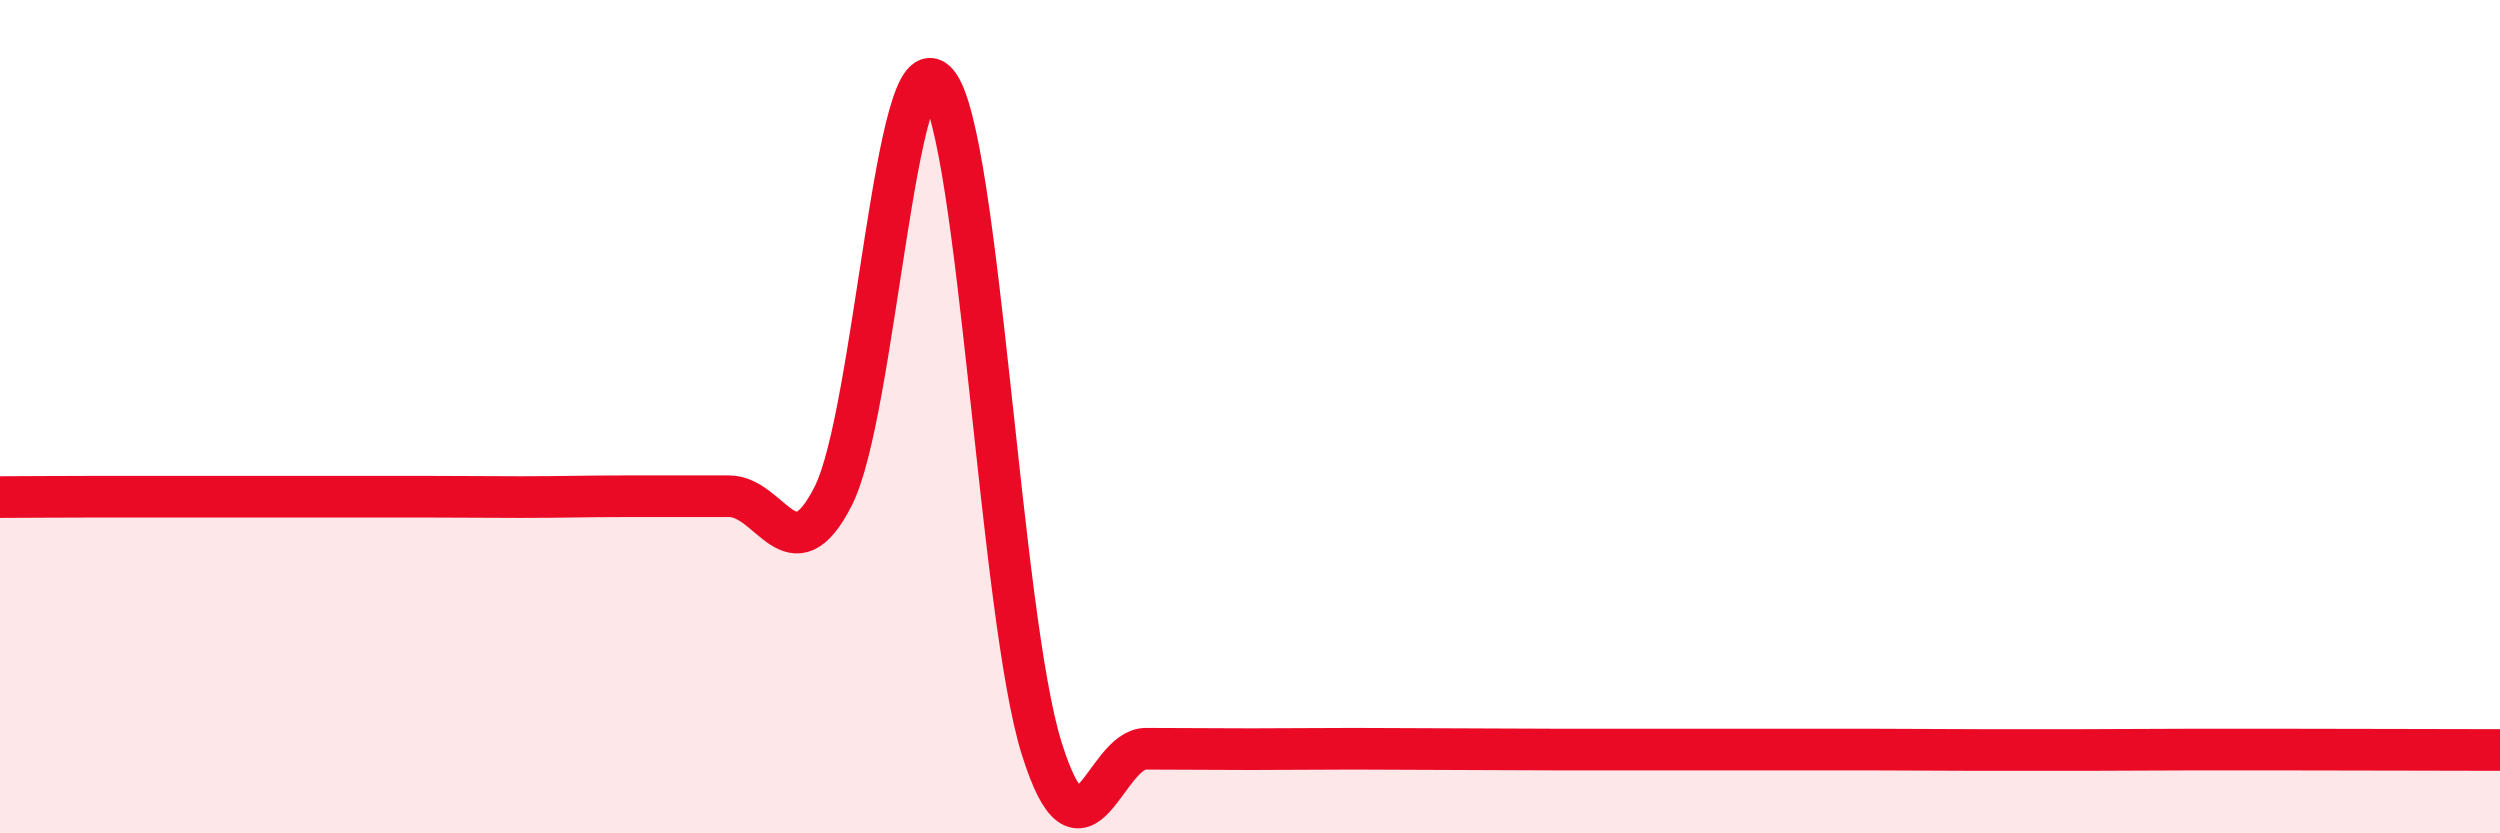
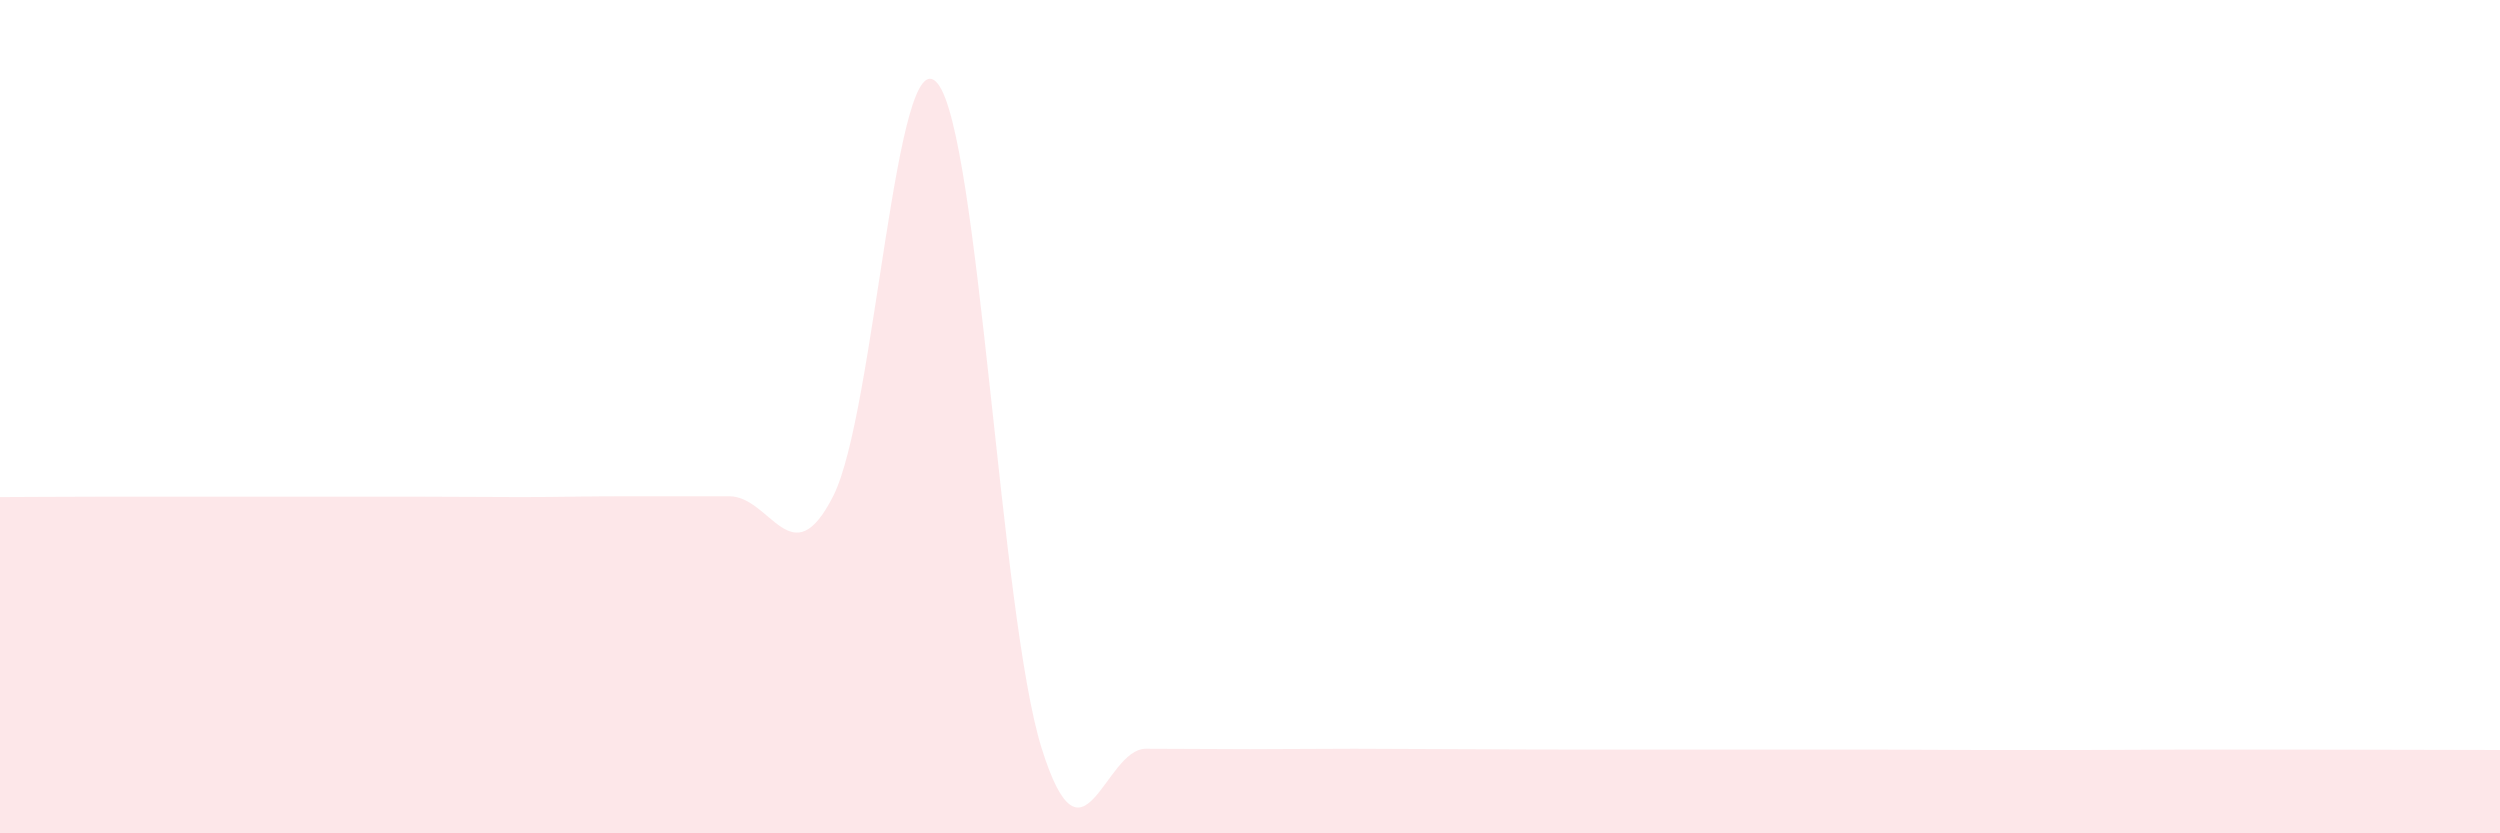
<svg xmlns="http://www.w3.org/2000/svg" width="60" height="20" viewBox="0 0 60 20">
  <path d="M 0,11.93 C 0.5,11.93 1.5,11.92 2.5,11.92 C 3.5,11.92 4,11.92 5,11.92 C 6,11.92 6.5,11.92 7.5,11.92 C 8.5,11.92 9,11.92 10,11.92 C 11,11.92 11.5,11.93 12.5,11.93 C 13.5,11.93 14,11.91 15,11.91 C 16,11.91 16.5,11.91 17.5,11.91 C 18.5,11.91 19,13.88 20,11.9 C 21,9.92 21.5,0.79 22.5,2 C 23.5,3.21 24,14.77 25,17.96 C 26,21.15 26.5,17.97 27.5,17.97 C 28.5,17.97 29,17.98 30,17.98 C 31,17.98 31.5,17.97 32.5,17.97 C 33.5,17.97 34,17.98 35,17.98 C 36,17.98 36.5,17.99 37.5,17.99 C 38.5,17.99 39,17.99 40,17.99 C 41,17.99 41.5,17.99 42.5,17.99 C 43.5,17.99 44,17.99 45,17.99 C 46,17.99 46.5,18 47.5,18 C 48.5,18 49,18 50,18 C 51,18 51.5,17.99 52.5,17.99 C 53.5,17.99 53.5,17.99 55,17.99 C 56.5,17.99 59,18 60,18L60 20L0 20Z" fill="#EB0A25" opacity="0.1" stroke-linecap="round" stroke-linejoin="round" />
-   <path d="M 0,11.93 C 0.5,11.93 1.5,11.92 2.5,11.92 C 3.5,11.92 4,11.92 5,11.92 C 6,11.92 6.5,11.92 7.5,11.92 C 8.5,11.92 9,11.92 10,11.92 C 11,11.92 11.5,11.93 12.5,11.93 C 13.5,11.93 14,11.91 15,11.91 C 16,11.91 16.5,11.91 17.5,11.91 C 18.5,11.91 19,13.88 20,11.9 C 21,9.92 21.5,0.79 22.5,2 C 23.5,3.21 24,14.77 25,17.96 C 26,21.15 26.5,17.97 27.5,17.97 C 28.5,17.97 29,17.98 30,17.98 C 31,17.98 31.5,17.97 32.5,17.97 C 33.5,17.97 34,17.98 35,17.98 C 36,17.98 36.5,17.99 37.5,17.99 C 38.5,17.99 39,17.99 40,17.99 C 41,17.99 41.5,17.99 42.5,17.99 C 43.5,17.99 44,17.99 45,17.99 C 46,17.99 46.5,18 47.5,18 C 48.5,18 49,18 50,18 C 51,18 51.5,17.99 52.5,17.99 C 53.5,17.99 53.5,17.99 55,17.99 C 56.5,17.99 59,18 60,18" stroke="#EB0A25" stroke-width="1" fill="none" stroke-linecap="round" stroke-linejoin="round" />
</svg>